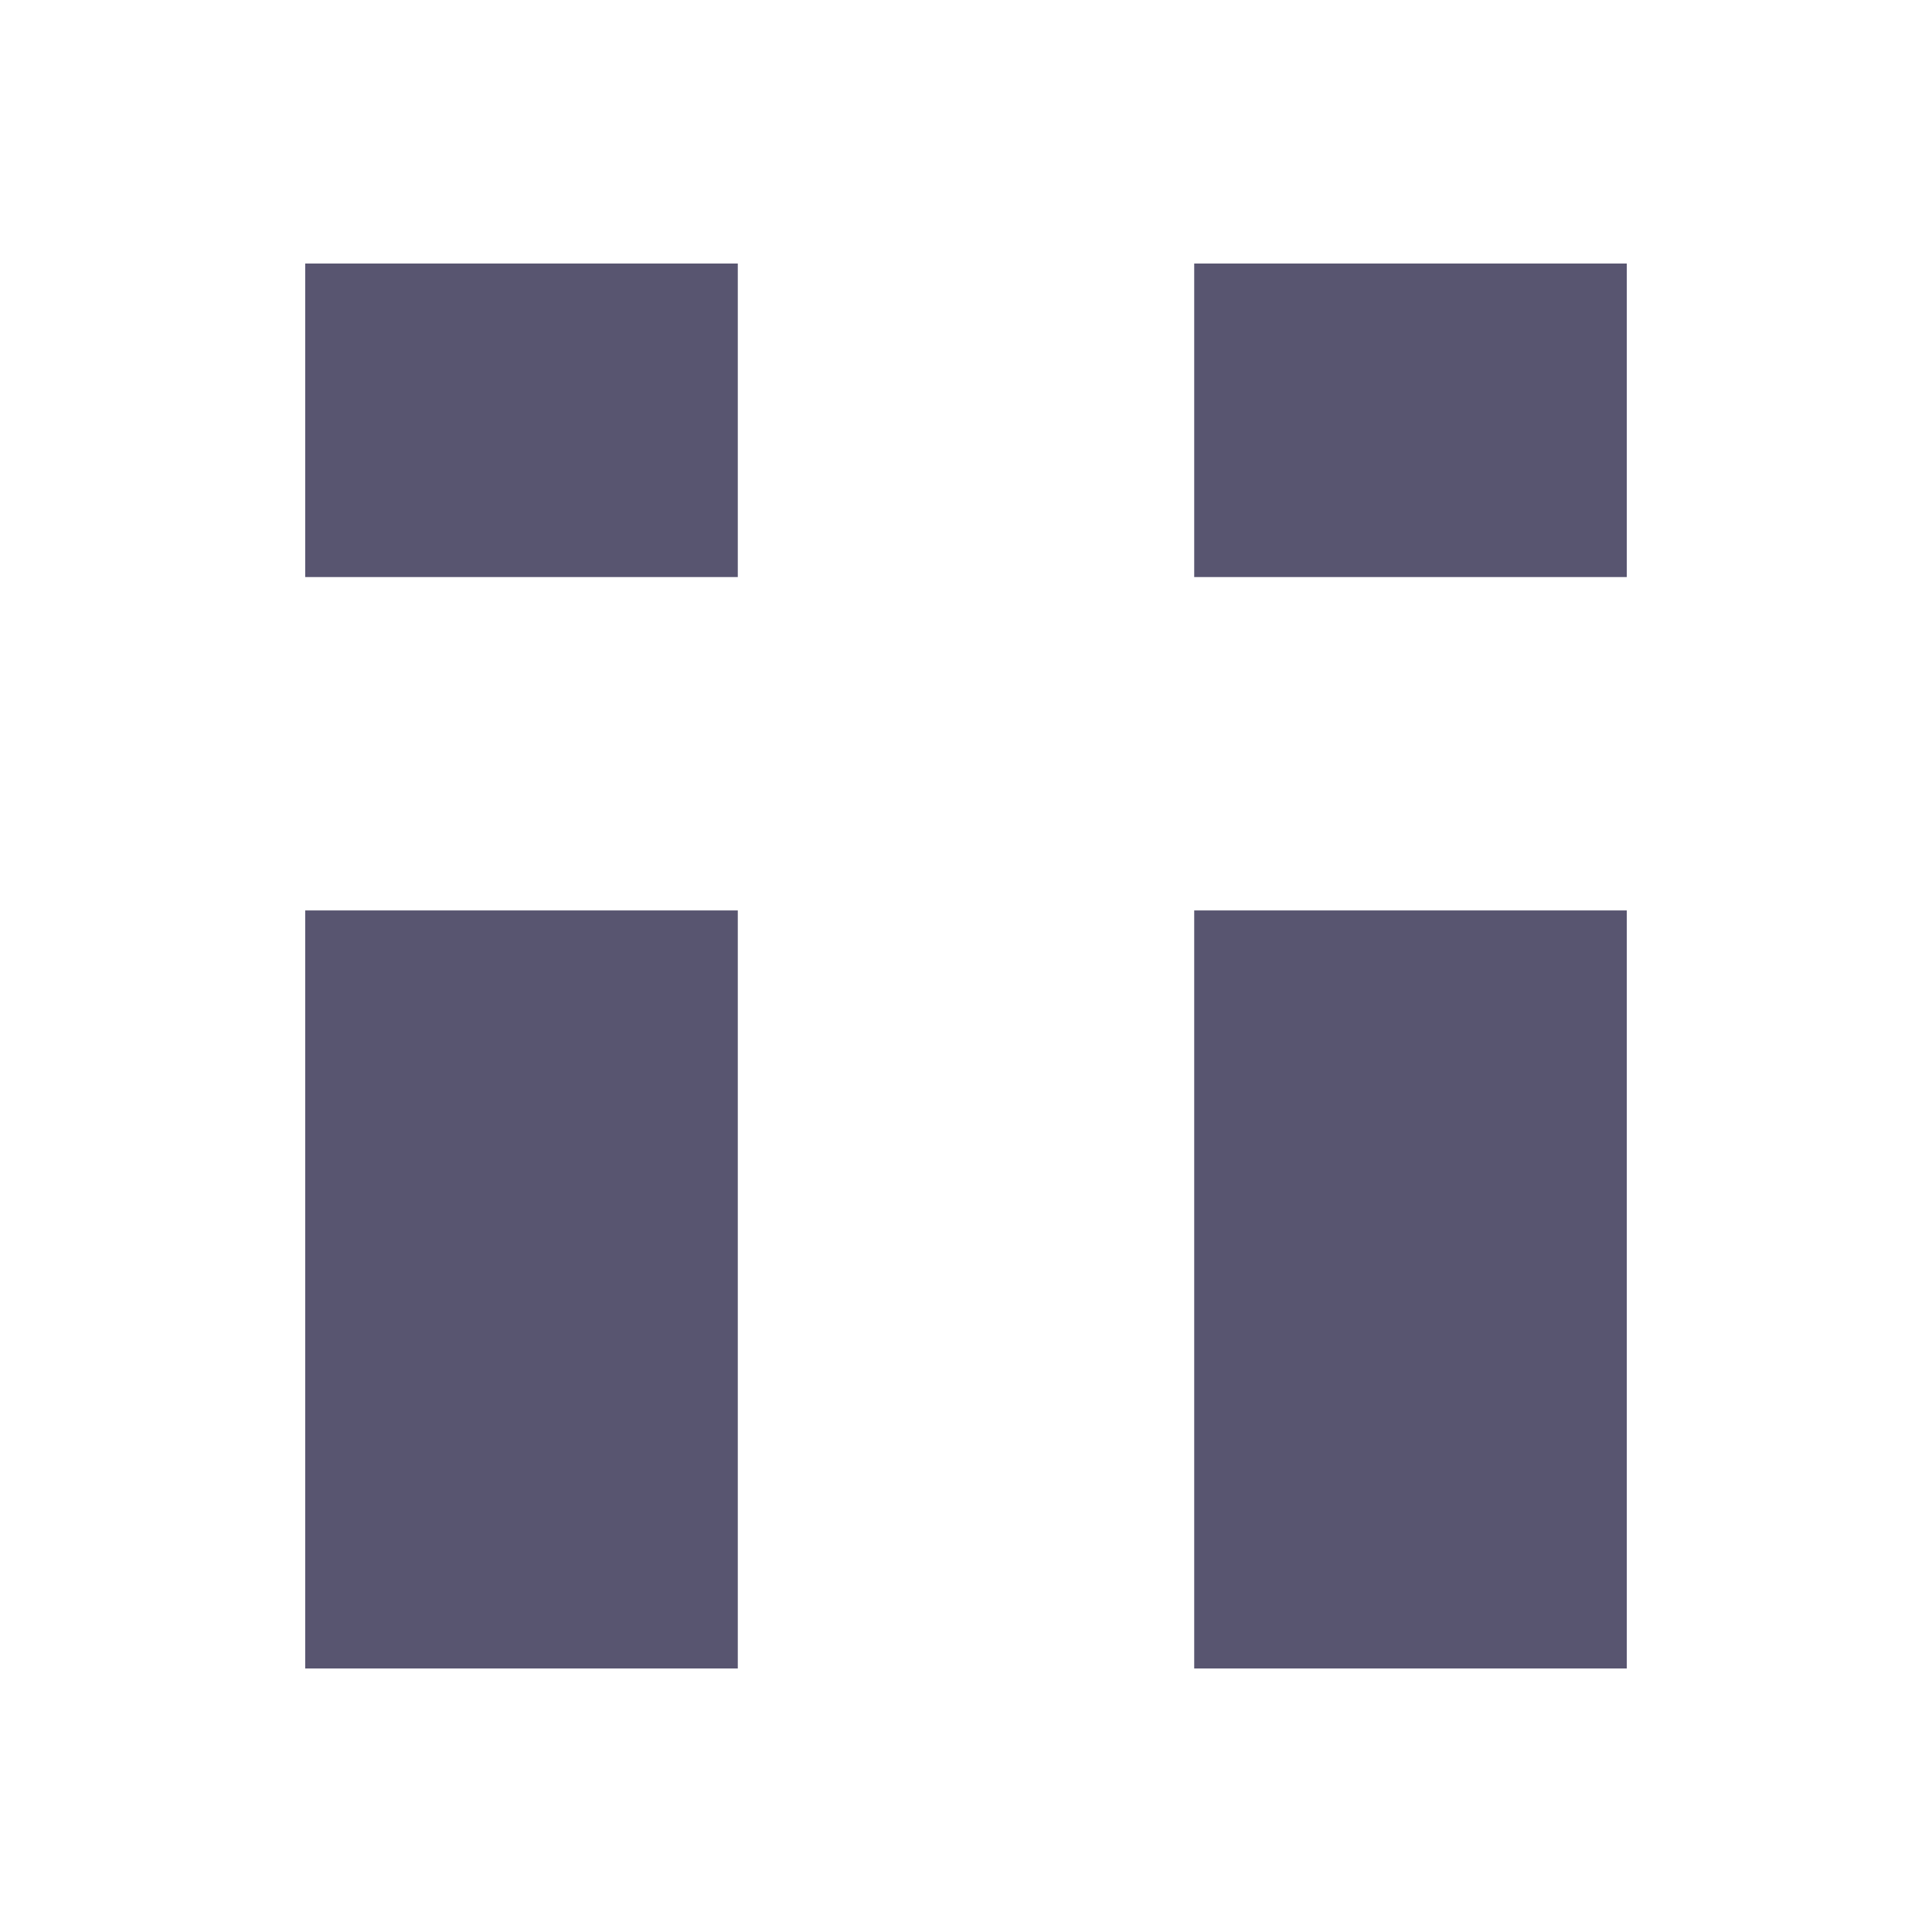
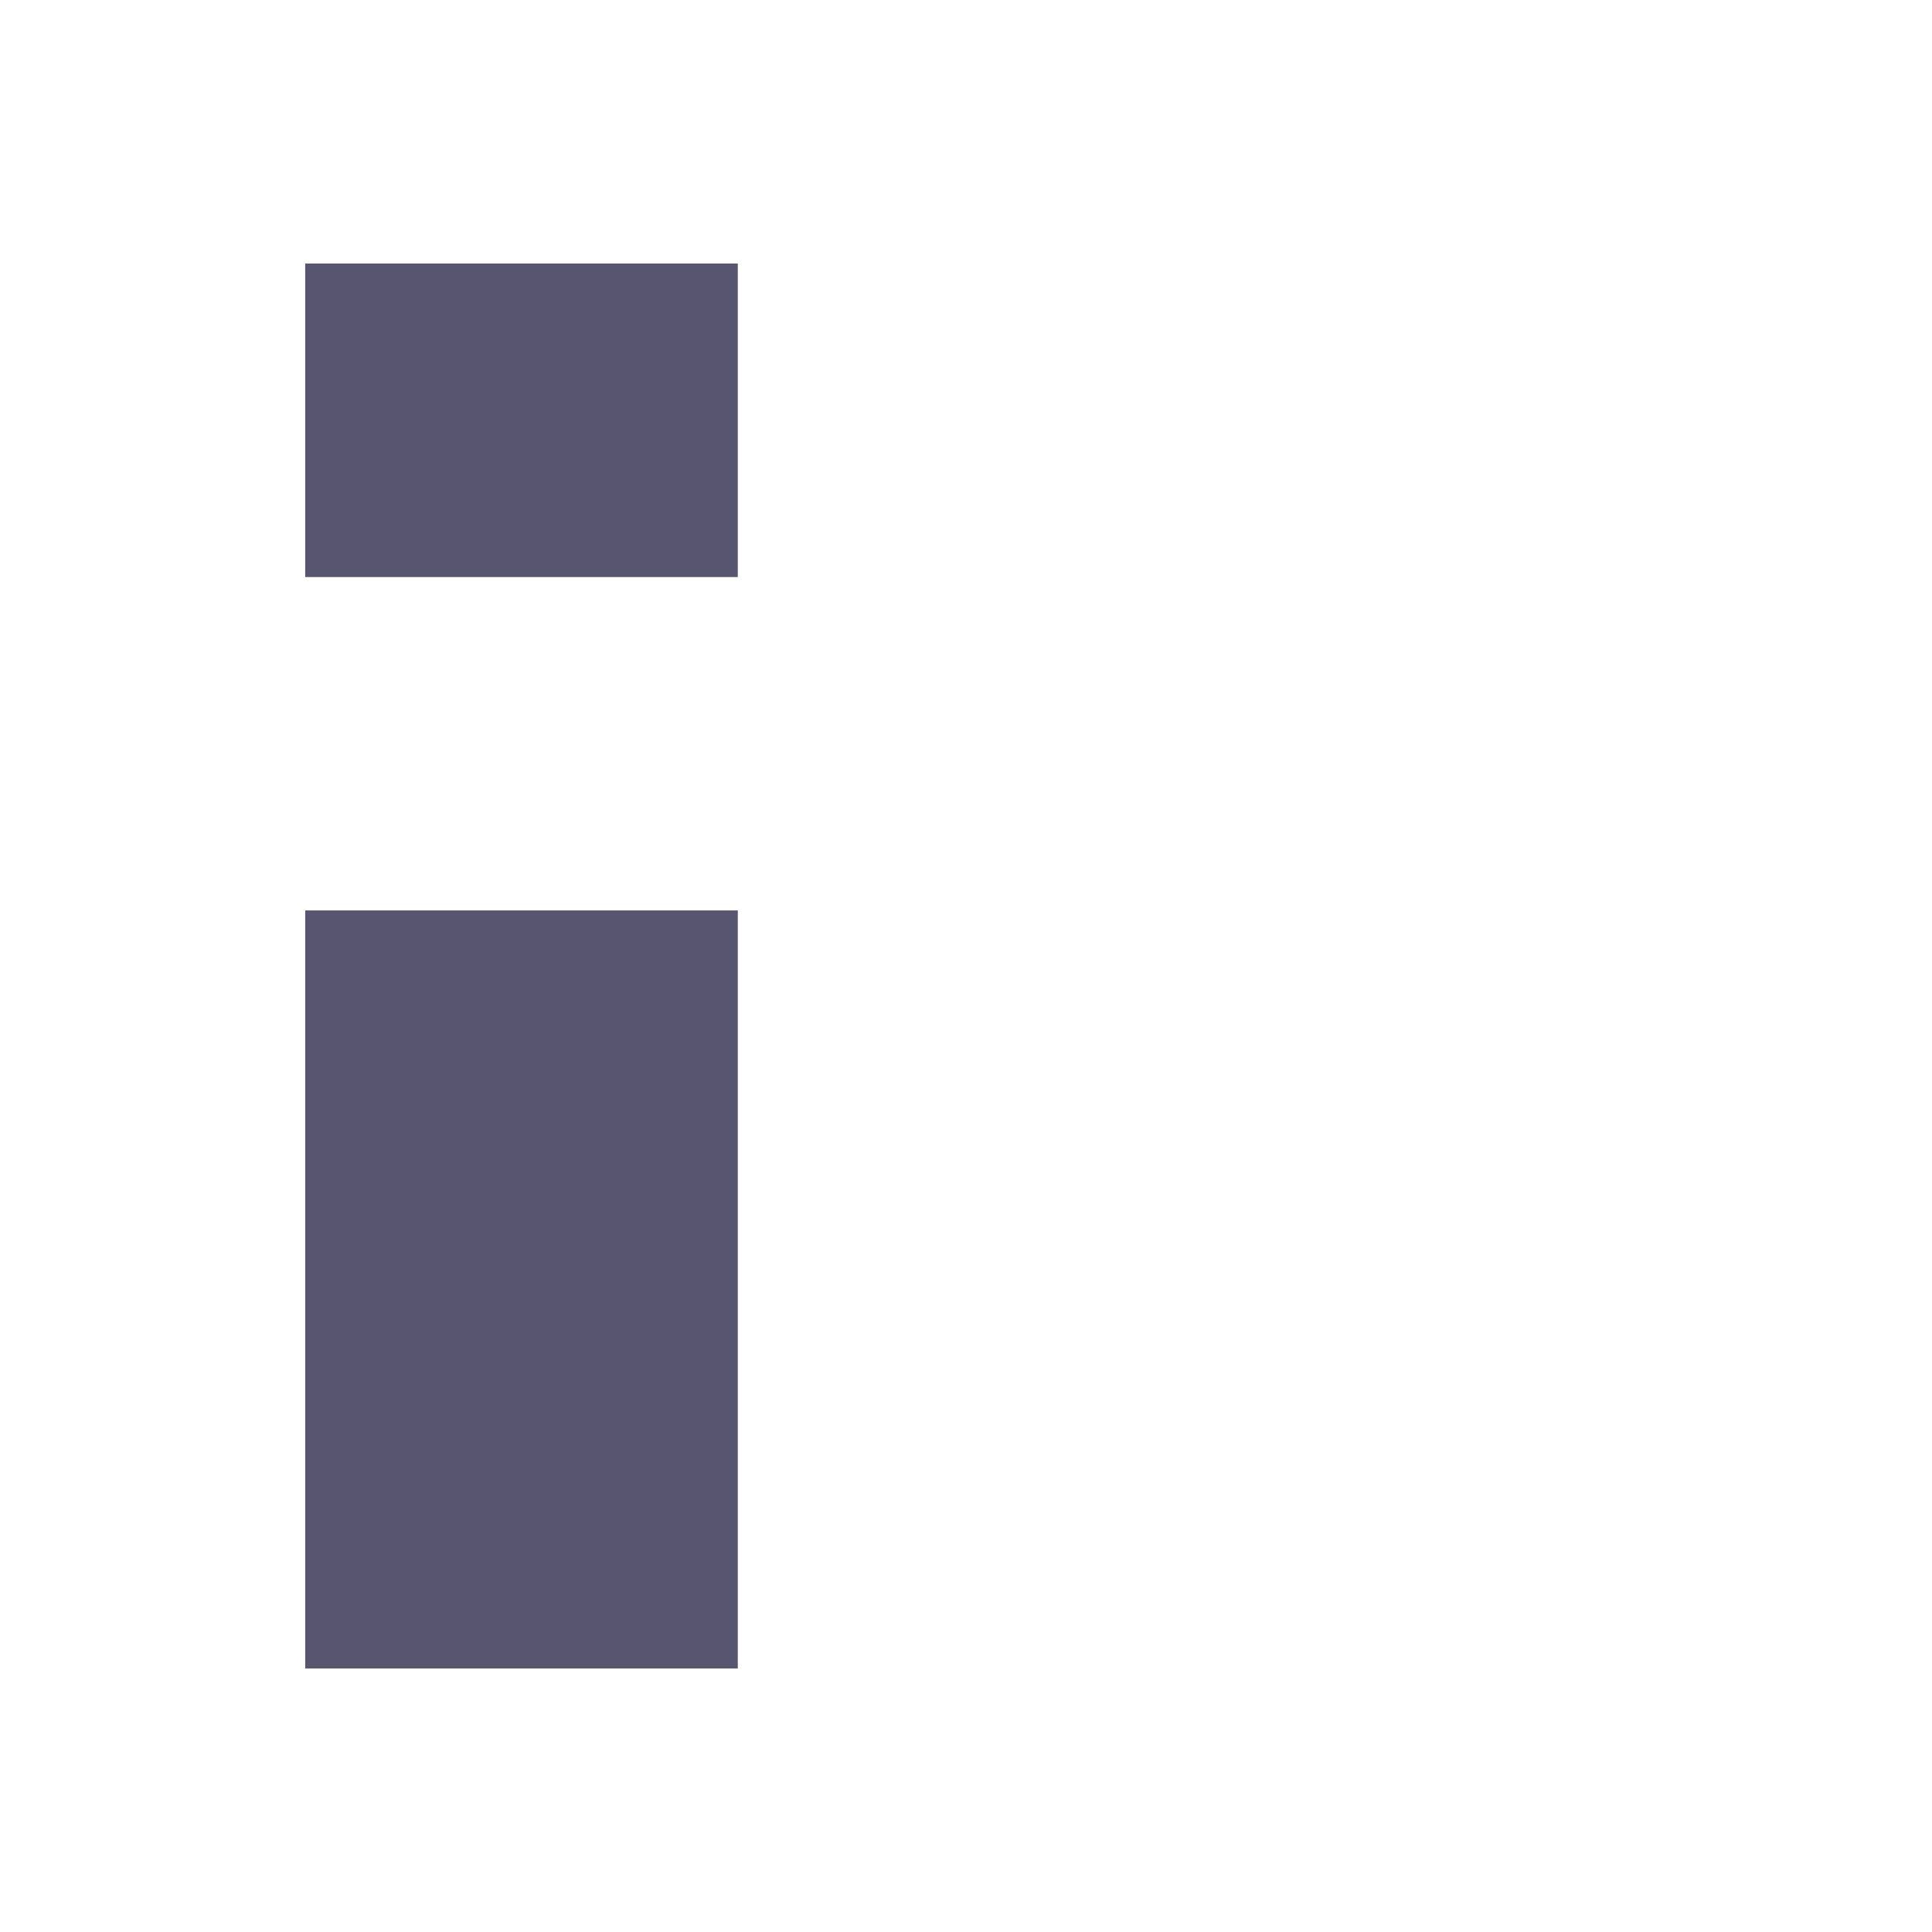
<svg xmlns="http://www.w3.org/2000/svg" xml:space="preserve" width="32.2mm" height="32.2mm" version="1.1" style="shape-rendering:geometricPrecision; text-rendering:geometricPrecision; image-rendering:optimizeQuality; fill-rule:evenodd; clip-rule:evenodd" viewBox="0 0 928777 928777">
  <defs>
    <style type="text/css">
   
    .fil0 {fill:none}
    .fil1 {fill:#585570}
   
  </style>
  </defs>
  <g id="Layer_x0020_1">
-     <rect class="fil0" width="928777" height="928777" />
    <polygon class="fil1" points="146721,437676 354683,437676 354683,802088 146721,802088 " />
    <polygon class="fil1" points="146721,126689 354683,126689 354683,277413 146721,277413 " />
-     <polygon class="fil1" points="574094,437676 782056,437676 782056,802088 574094,802088 " />
-     <polygon class="fil1" points="574094,126689 782056,126689 782056,277413 574094,277413 " />
  </g>
</svg>